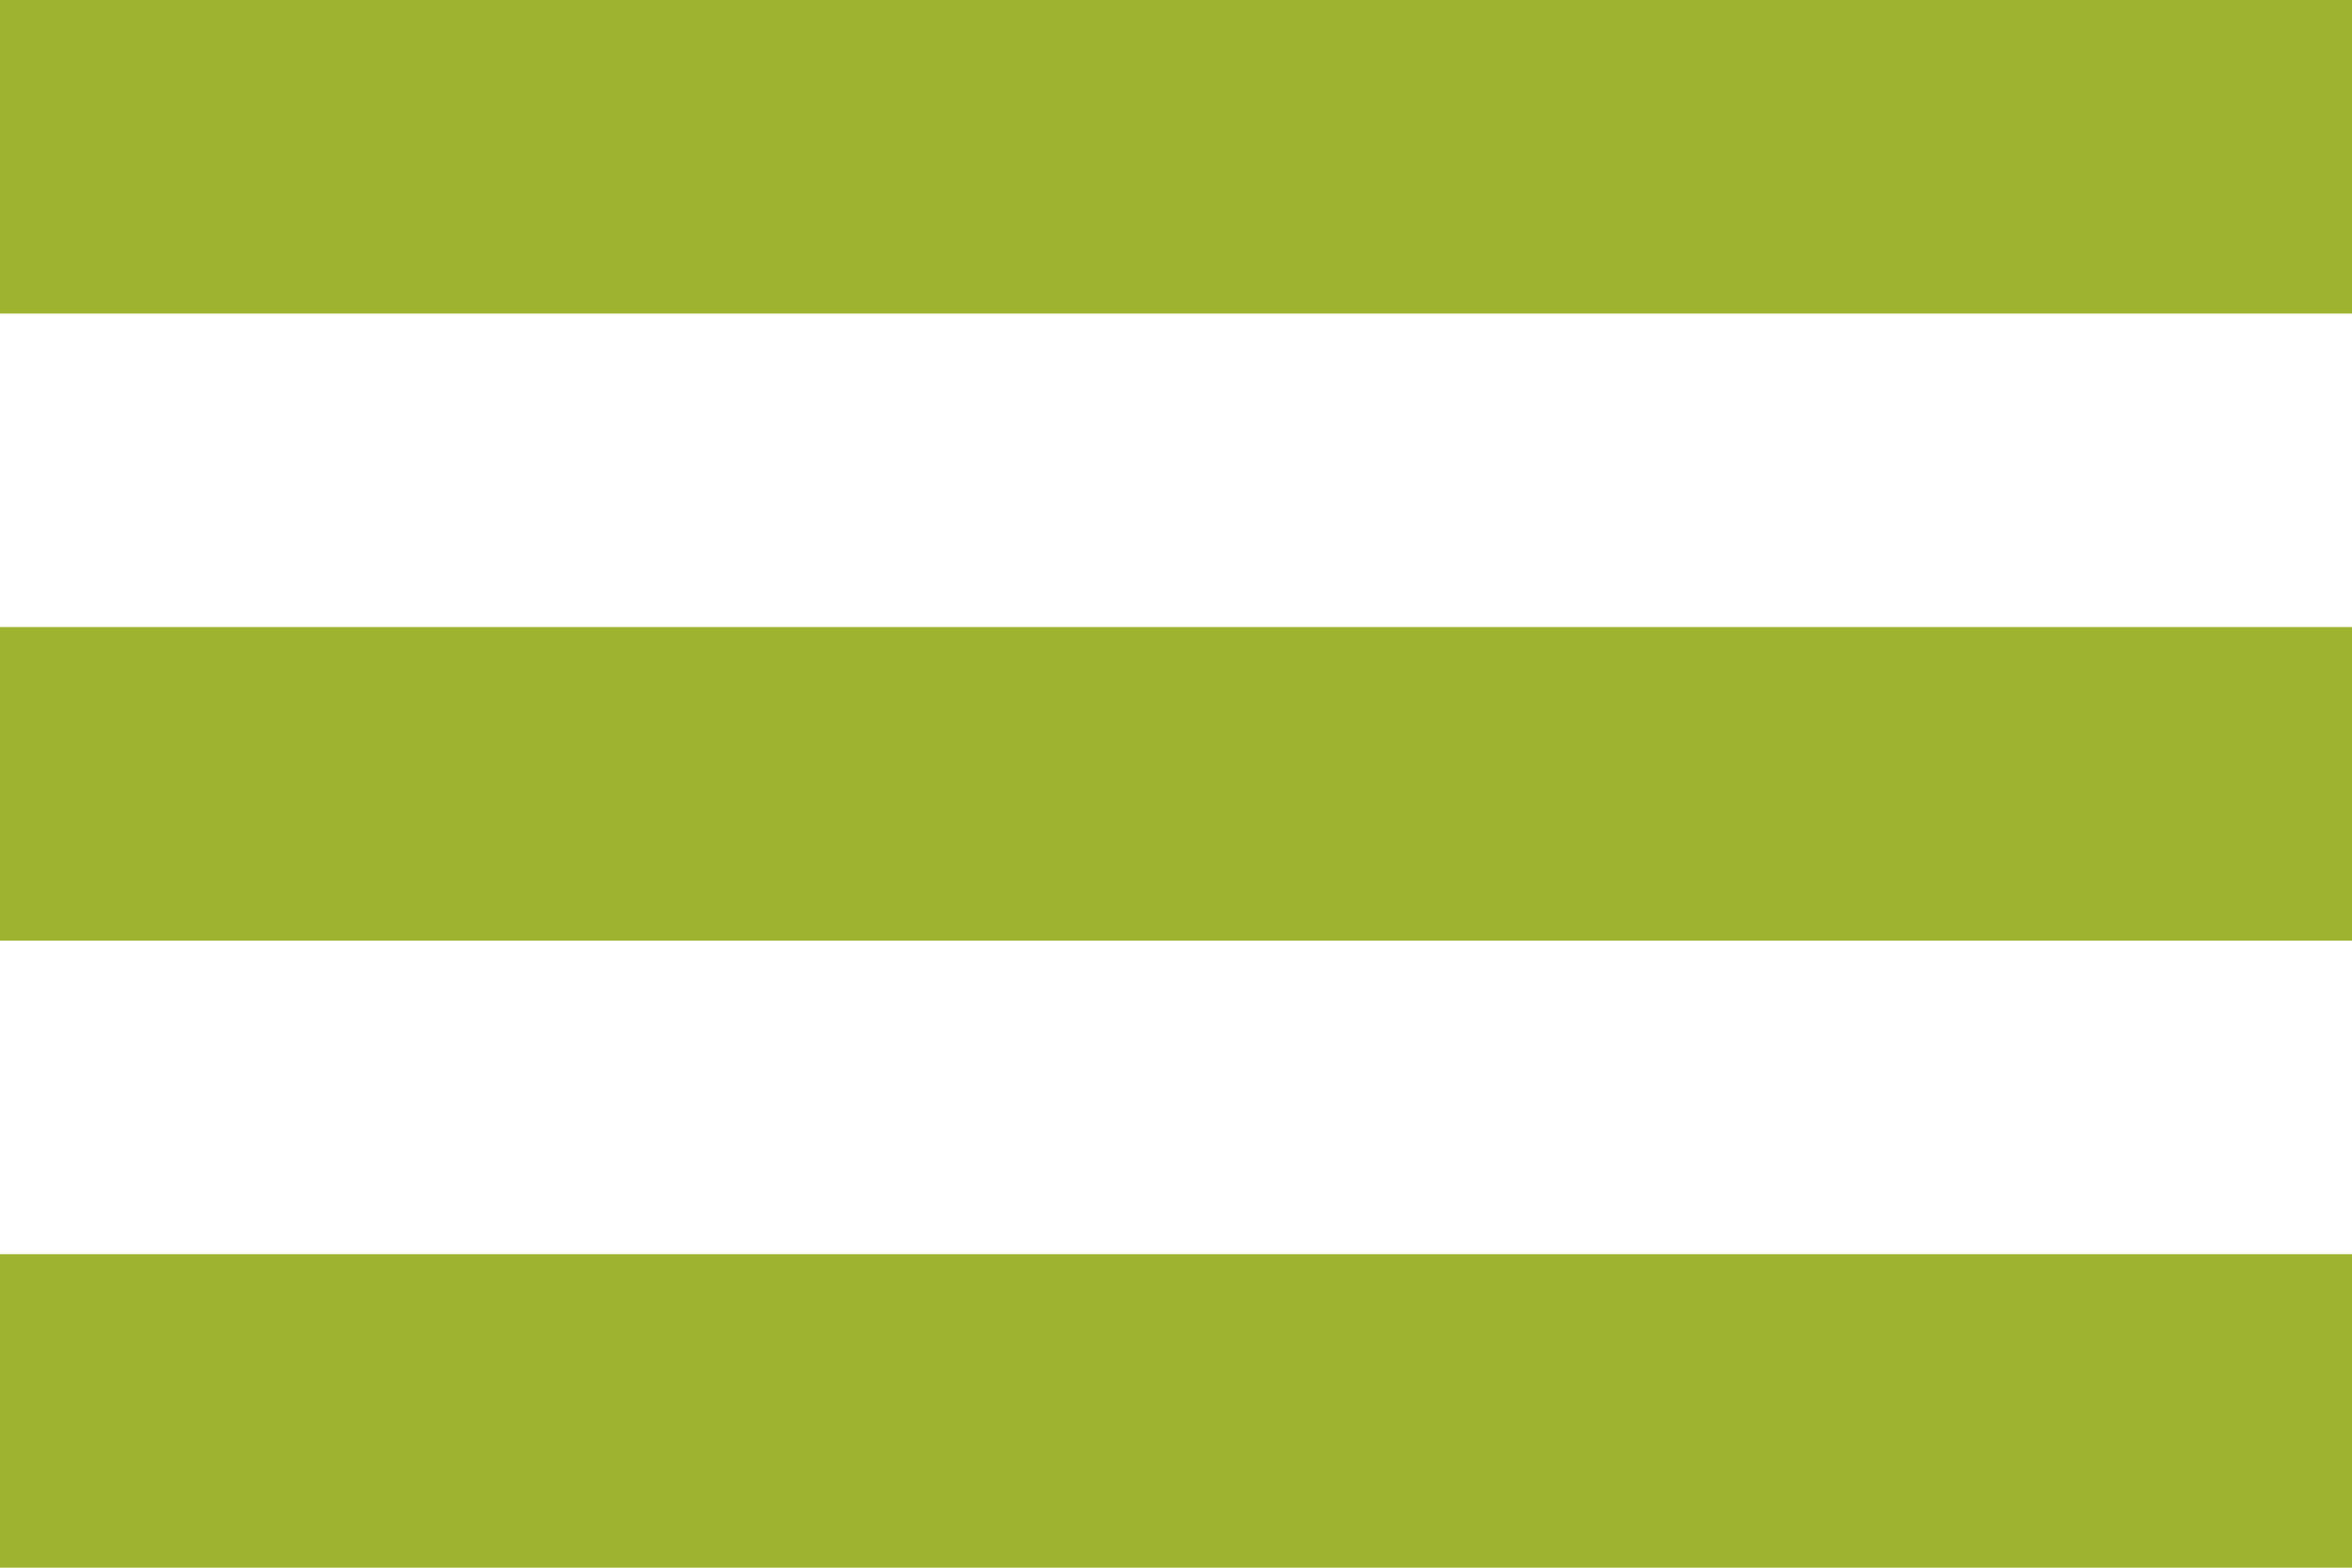
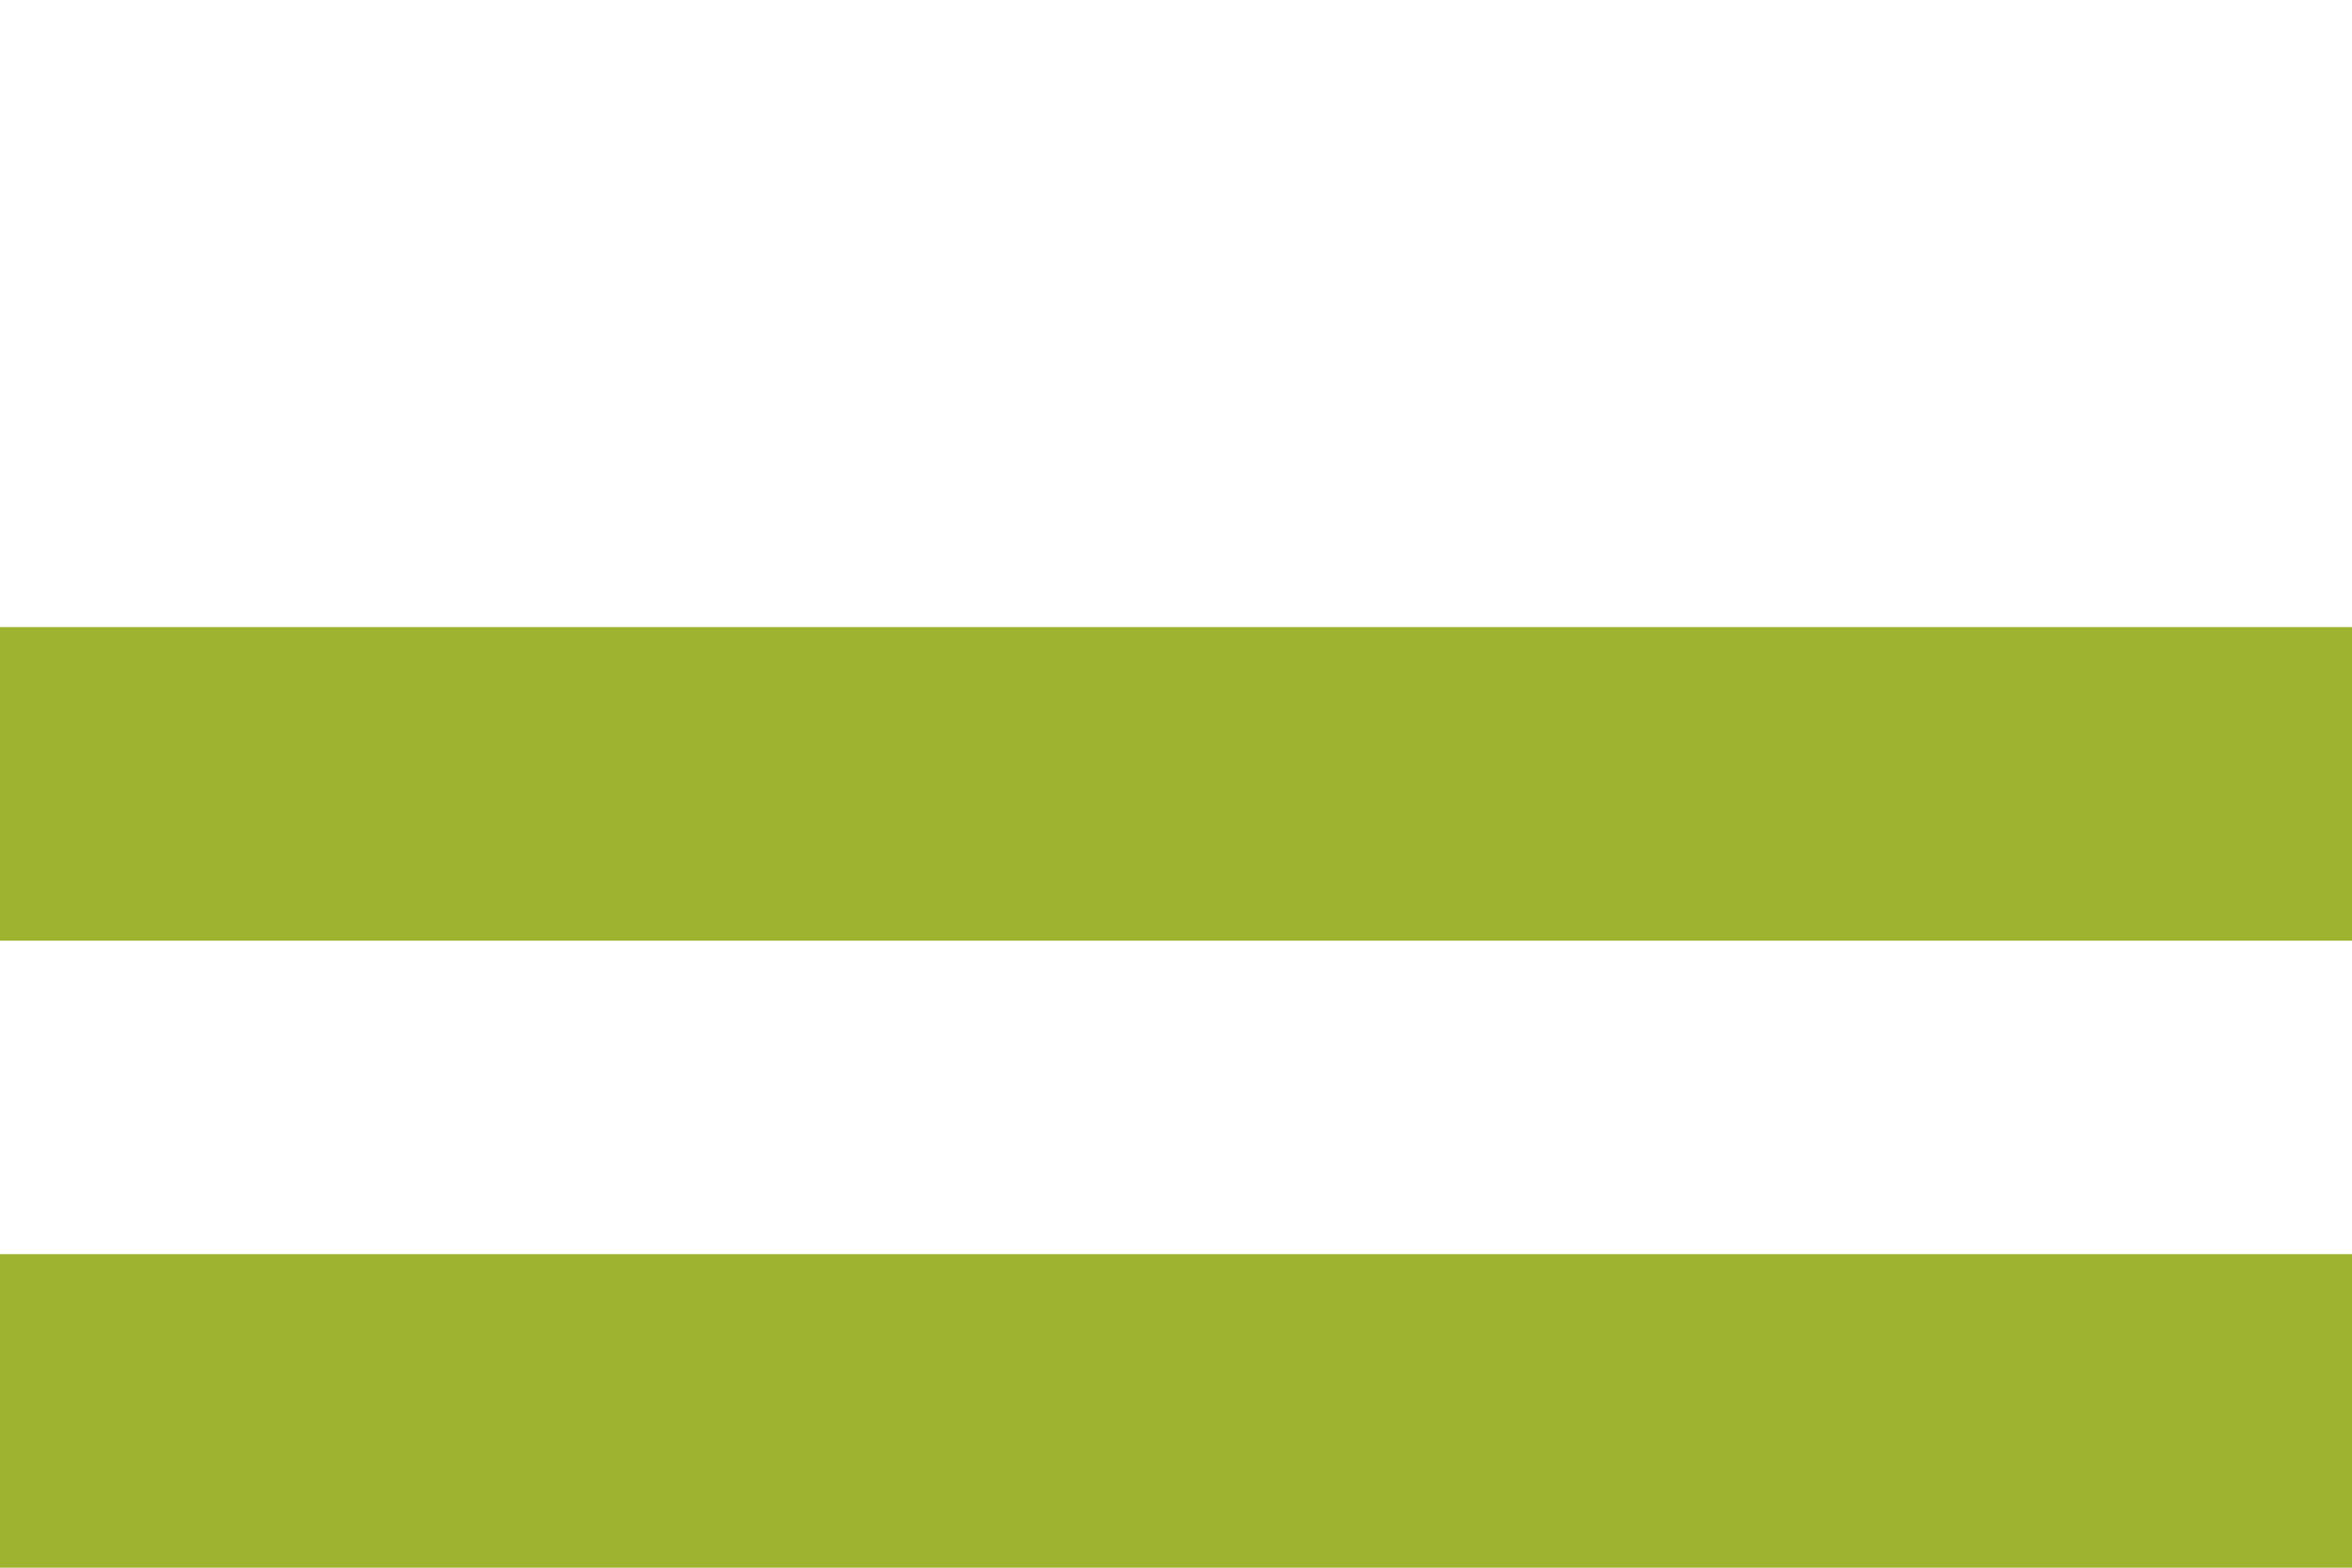
<svg xmlns="http://www.w3.org/2000/svg" version="1.1" id="Ebene_1" x="0px" y="0px" viewBox="0 0 30 20" style="enable-background:new 0 0 30 20;" xml:space="preserve">
  <style type="text/css">
	.st0{fill:#9eb32f;}
</style>
-   <rect y="0" class="st0" width="30" height="4" />
  <rect y="8" class="st0" width="30" height="4" />
  <rect y="16" class="st0" width="30" height="4" />
</svg>